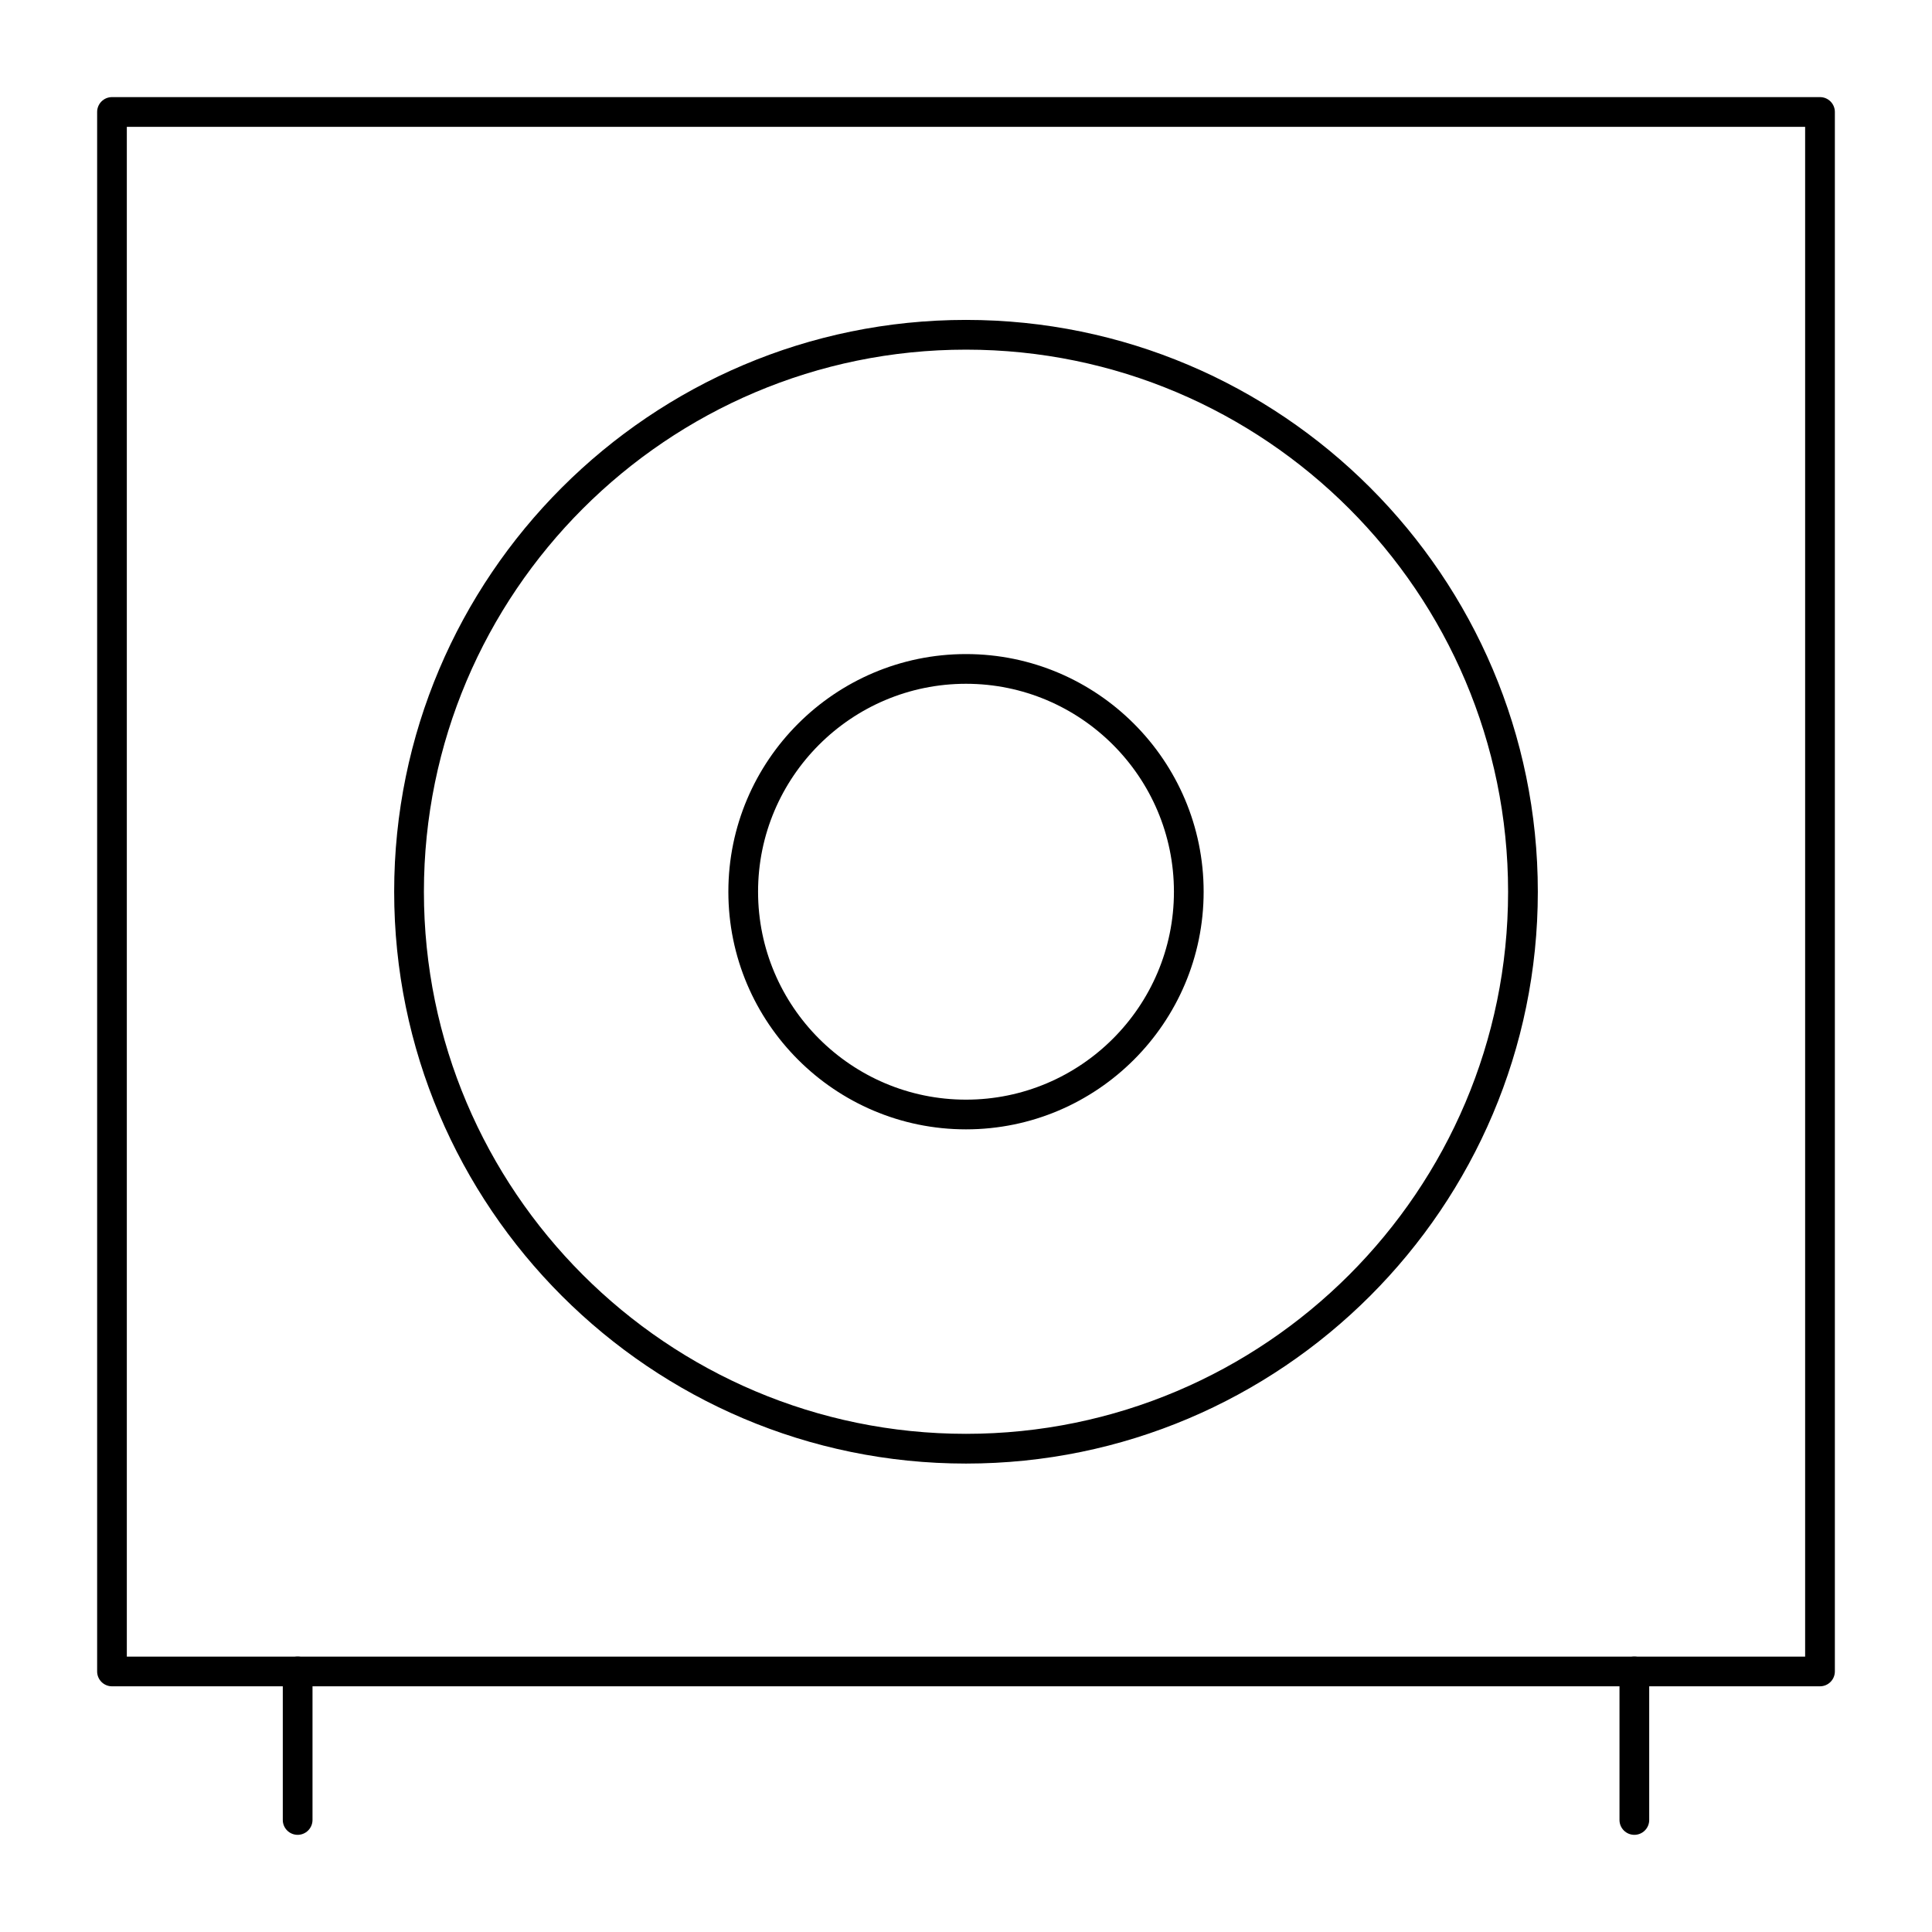
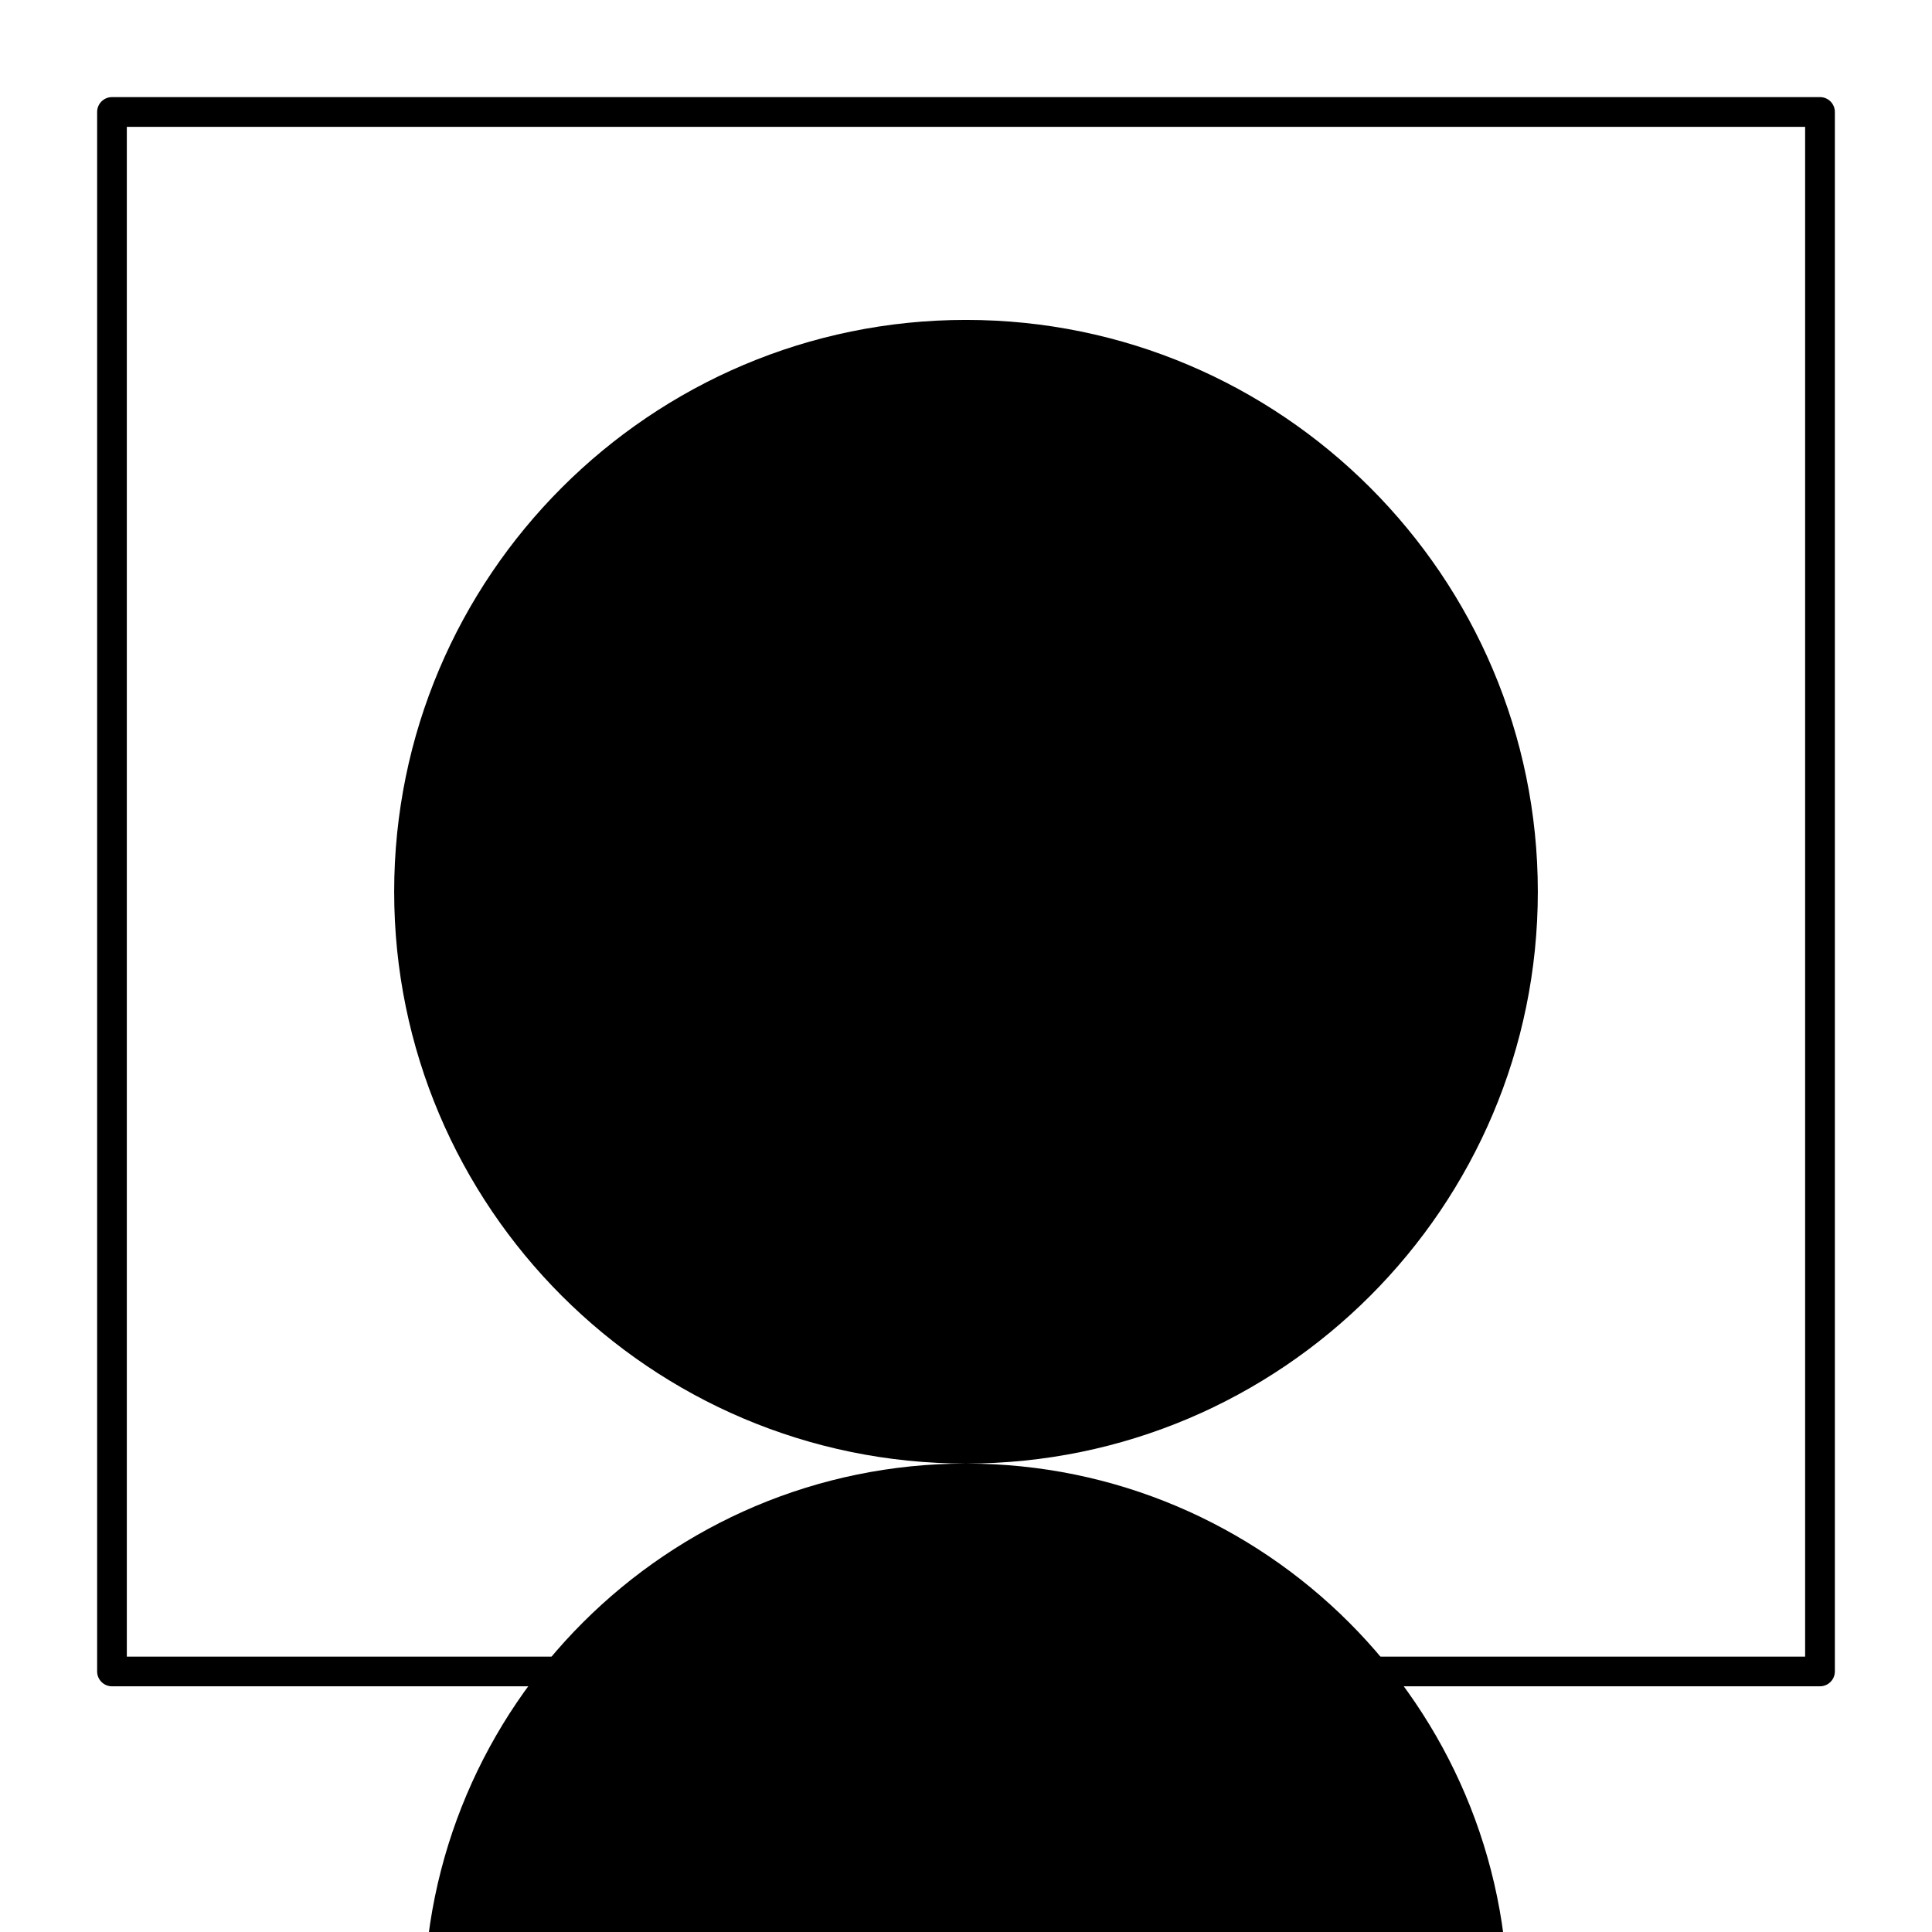
<svg xmlns="http://www.w3.org/2000/svg" fill="#000000" width="800px" height="800px" version="1.1" viewBox="144 144 512 512">
  <g>
    <path d="m626.32 590.89h-452.64c-2.172 0-3.938-1.762-3.938-3.938v-413.28c0-2.172 1.762-3.938 3.938-3.938h452.64c2.172 0 3.938 1.762 3.938 3.938v413.28c-0.004 2.172-1.766 3.934-3.938 3.934zm-448.71-7.871h444.77v-405.41h-444.77z" />
-     <path d="m400 531.86c-83.559 0-151.54-67.98-151.54-151.54-0.004-83.559 67.977-151.54 151.54-151.54s151.54 67.98 151.54 151.54c0 83.559-67.98 151.54-151.54 151.54zm0-295.2c-79.219 0-143.66 64.449-143.66 143.66 0 79.219 64.449 143.66 143.66 143.66 79.219 0 143.66-64.449 143.66-143.66s-64.449-143.66-143.66-143.66z" />
-     <path d="m400 443.29c-34.727 0-62.977-28.25-62.977-62.977 0-34.727 28.25-62.977 62.977-62.977s62.977 28.25 62.977 62.977c0 34.727-28.254 62.977-62.977 62.977zm0-118.08c-30.383 0-55.105 24.719-55.105 55.105 0 30.387 24.719 55.105 55.105 55.105s55.105-24.719 55.105-55.105c-0.004-30.387-24.723-55.105-55.105-55.105z" />
-     <path d="m222.88 630.25c-2.172 0-3.938-1.762-3.938-3.938v-39.359c0-2.172 1.762-3.938 3.938-3.938 2.172 0 3.938 1.762 3.938 3.938v39.359c-0.004 2.176-1.766 3.938-3.938 3.938z" />
-     <path d="m577.12 630.25c-2.172 0-3.938-1.762-3.938-3.938v-39.359c0-2.172 1.762-3.938 3.938-3.938 2.172 0 3.938 1.762 3.938 3.938v39.359c0 2.176-1.762 3.938-3.938 3.938z" />
+     <path d="m400 531.86c-83.559 0-151.54-67.98-151.54-151.54-0.004-83.559 67.977-151.54 151.54-151.54s151.54 67.98 151.54 151.54c0 83.559-67.98 151.54-151.54 151.54zc-79.219 0-143.66 64.449-143.66 143.66 0 79.219 64.449 143.66 143.66 143.66 79.219 0 143.66-64.449 143.66-143.66s-64.449-143.66-143.66-143.66z" />
  </g>
</svg>